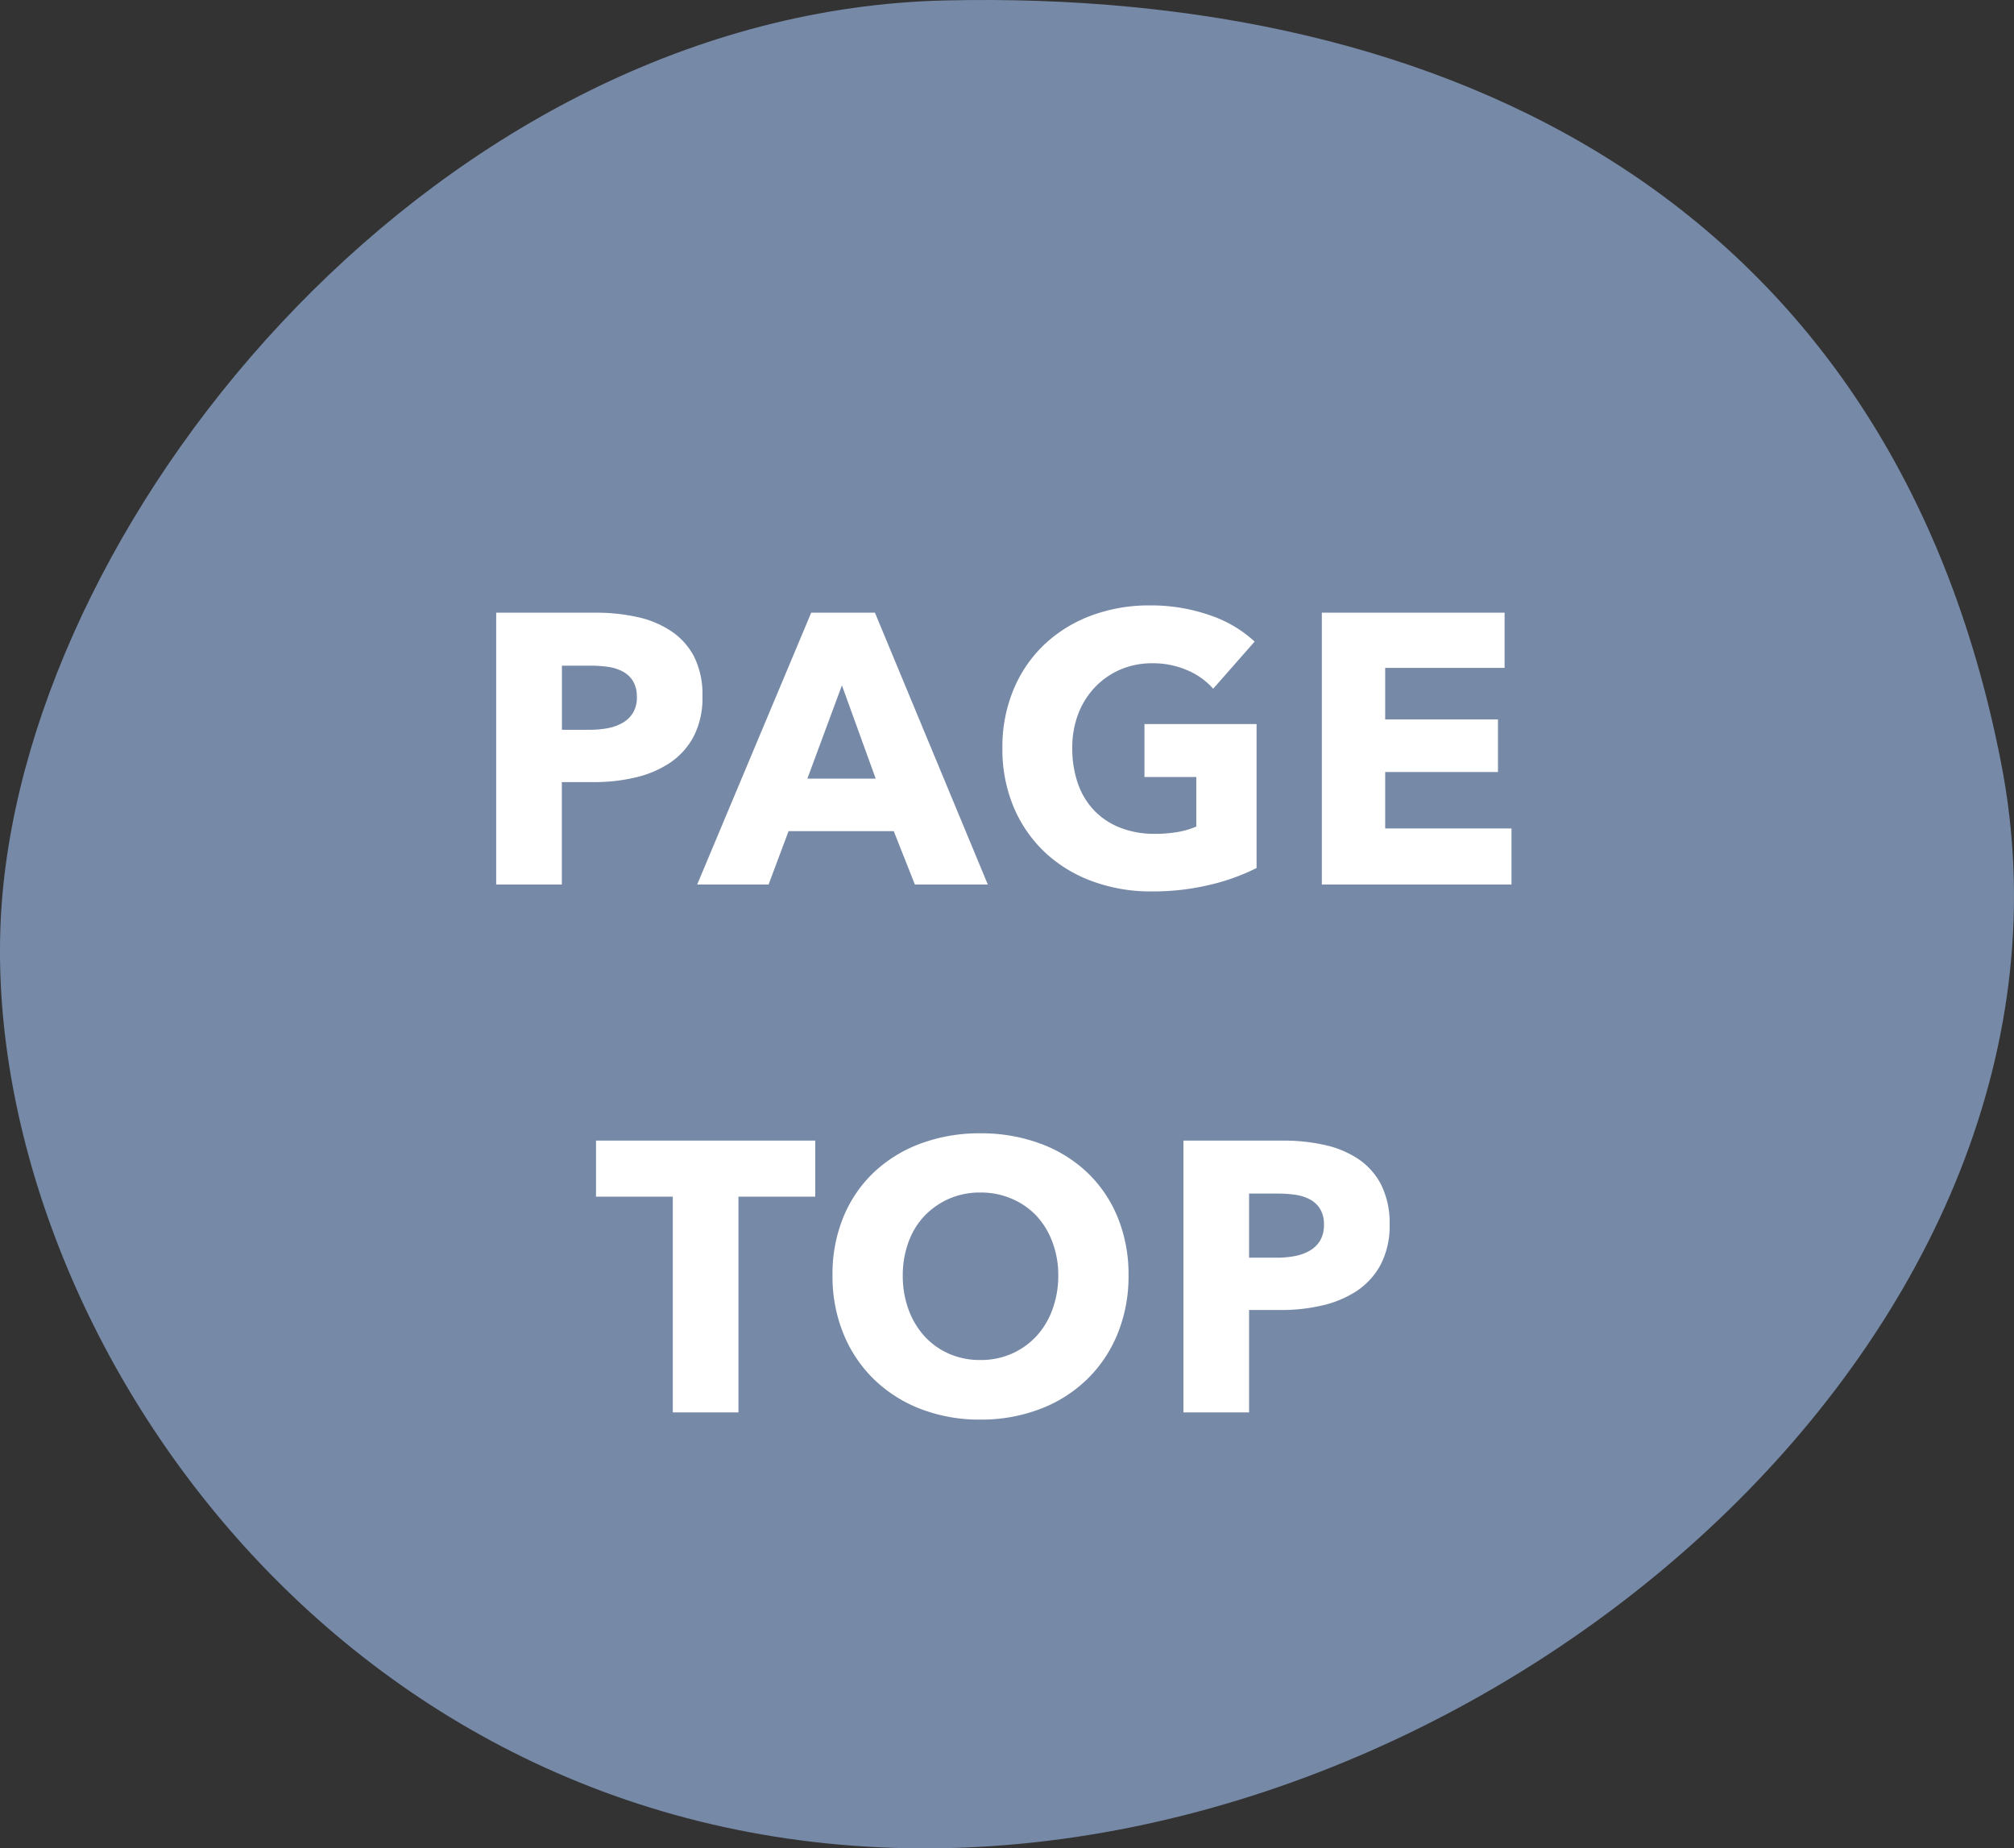
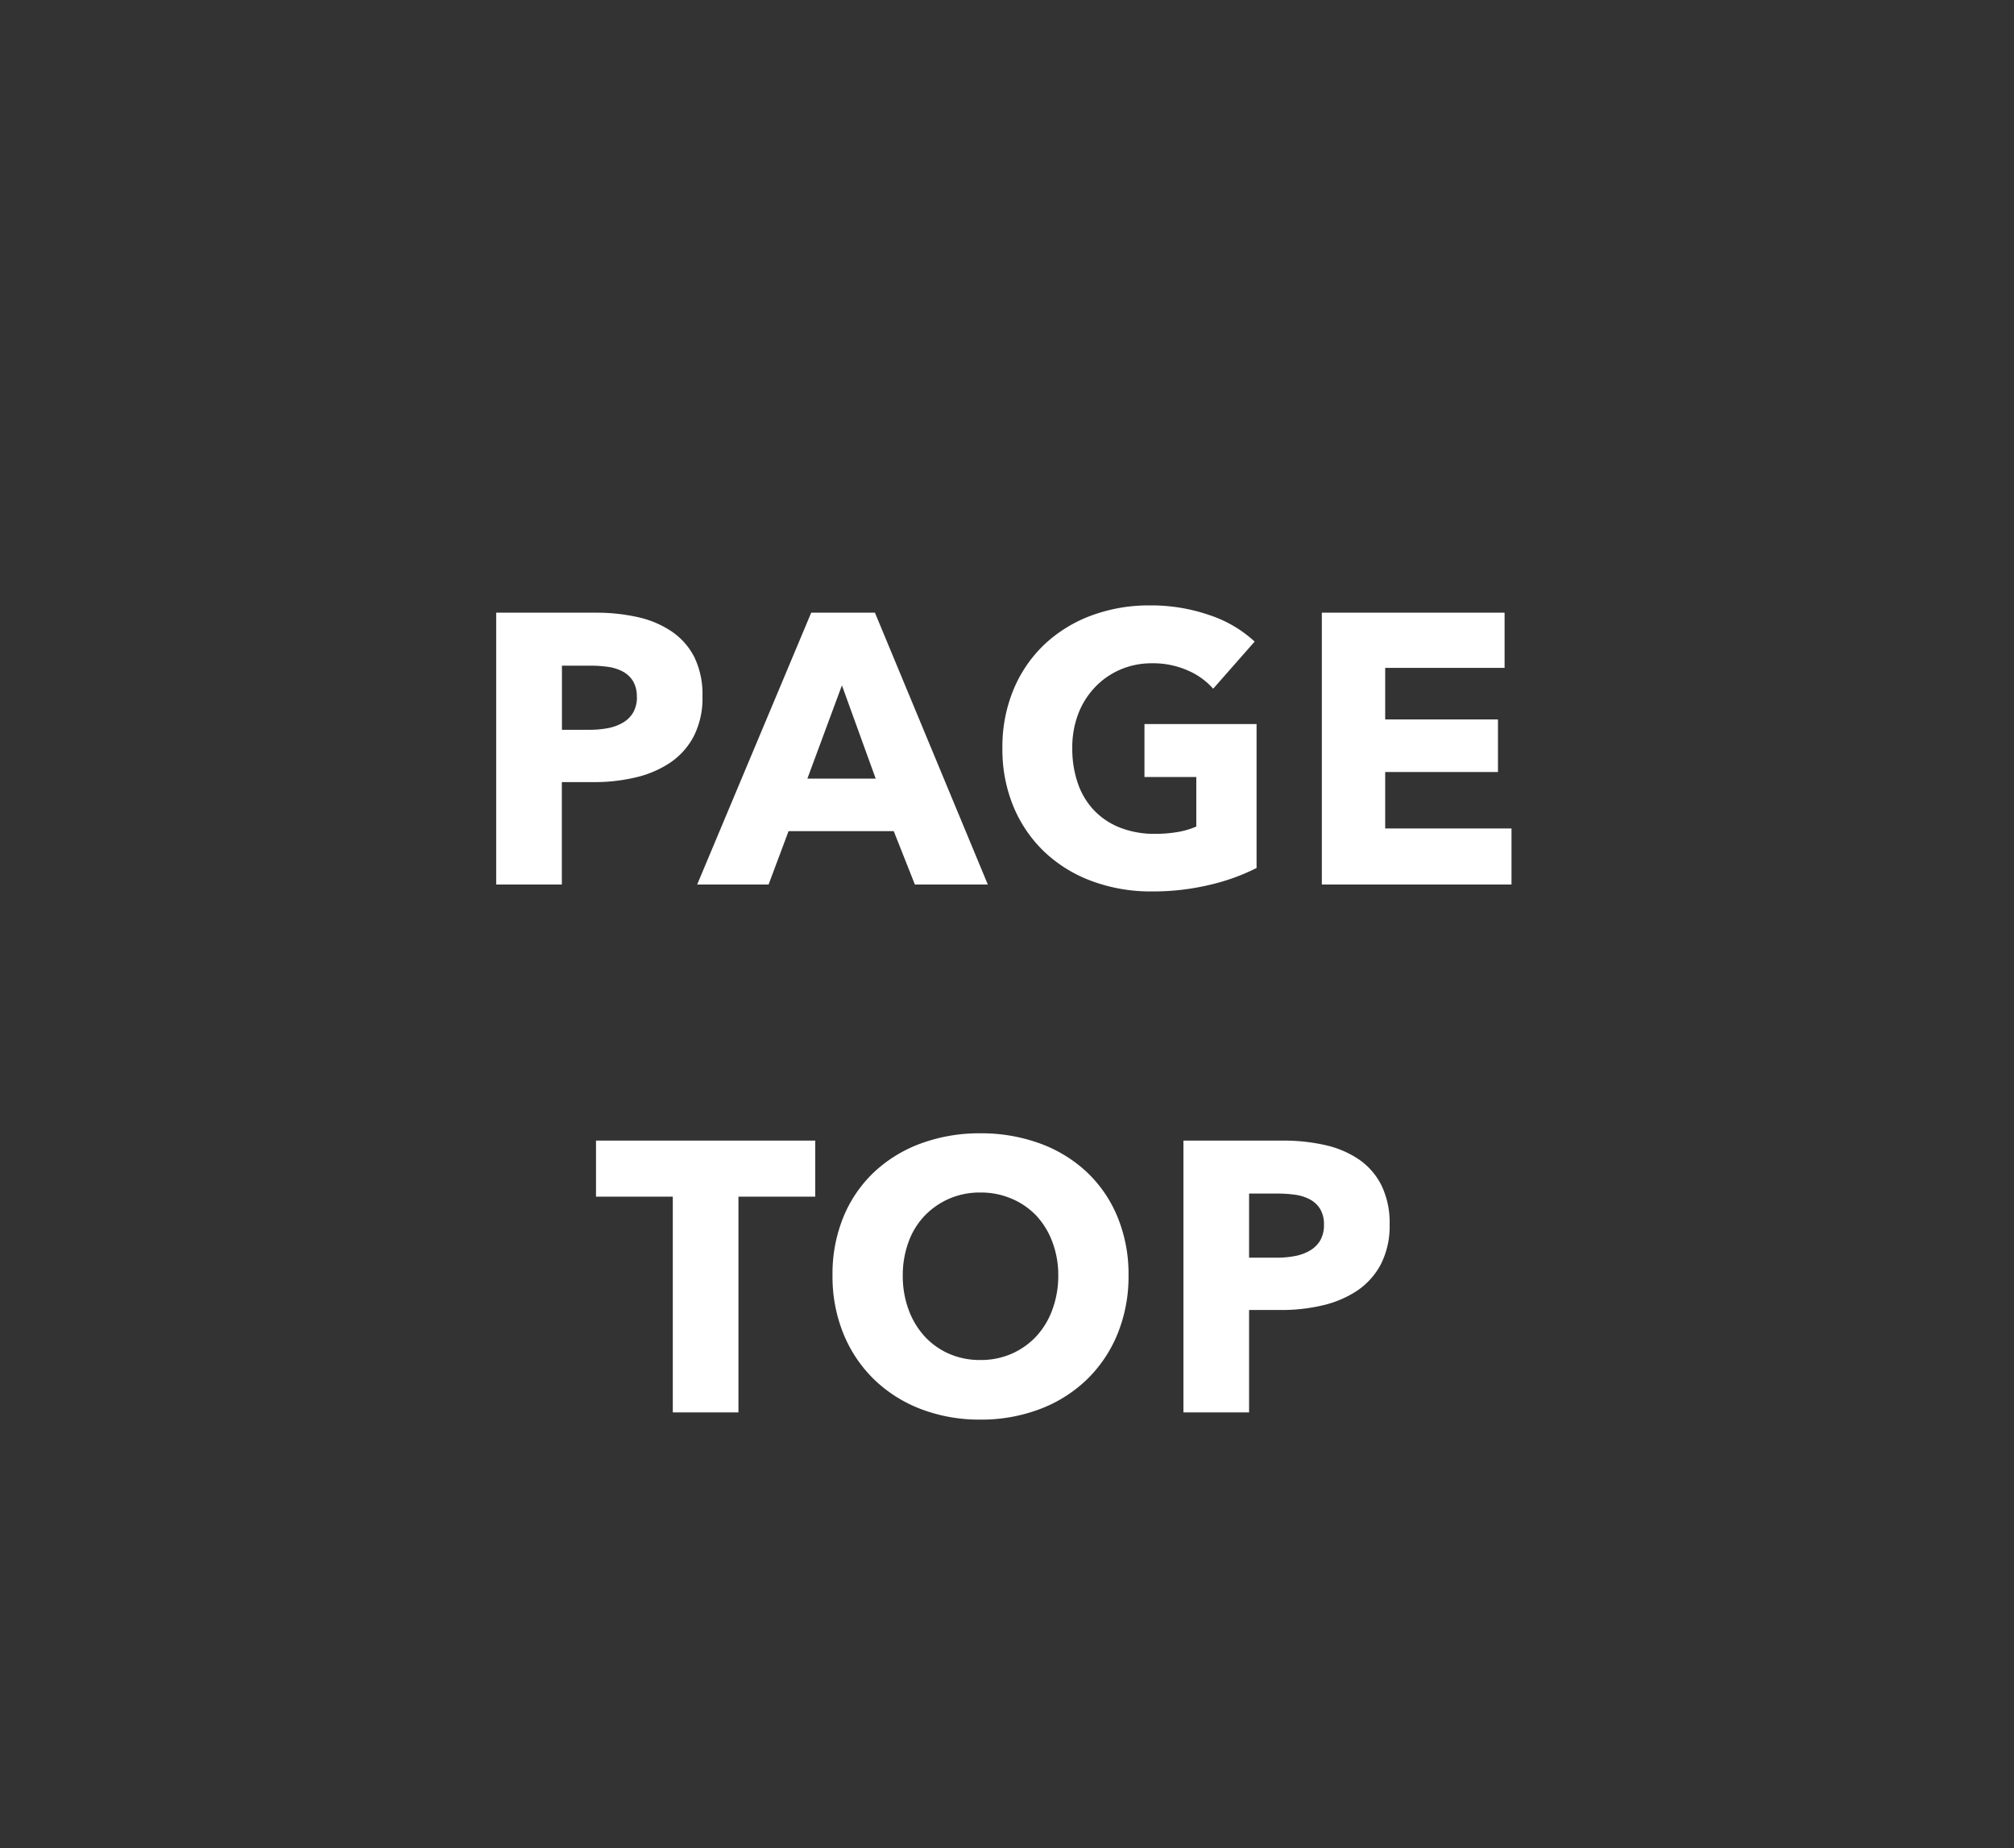
<svg xmlns="http://www.w3.org/2000/svg" id="コンポーネント_4_4" data-name="コンポーネント 4 – 4" width="83.931" height="77.031" viewBox="0 0 83.931 77.031">
  <rect x="0" y="0" width="83.931" height="77.031" fill="#333333" stroke="none" />
-   <path id="パス_216" data-name="パス 216" d="M30.5,7.771c20.948-.475,39.418,8.351,43.99,31.773S53.678,85.181,28.974,84.778-10.08,61.9-8.828,45.37,9.551,8.245,30.5,7.771Z" transform="translate(8.903 -7.753)" fill="#7689a6" />
  <path id="パス_217" data-name="パス 217" d="M-12.3-7.84a3.475,3.475,0,0,1-.368,1.672,3.023,3.023,0,0,1-.992,1.1,4.378,4.378,0,0,1-1.44.608,7.381,7.381,0,0,1-1.7.192h-1.36V0h-2.736V-11.328h4.16a7.808,7.808,0,0,1,1.736.184,4.094,4.094,0,0,1,1.408.592A2.868,2.868,0,0,1-12.64-9.48,3.537,3.537,0,0,1-12.3-7.84Zm-2.736.016a1.22,1.22,0,0,0-.16-.656,1.115,1.115,0,0,0-.432-.4,1.853,1.853,0,0,0-.616-.192,5.149,5.149,0,0,0-.712-.048h-1.2v2.672H-17a4.109,4.109,0,0,0,.736-.064,1.976,1.976,0,0,0,.632-.224,1.2,1.2,0,0,0,.44-.424A1.262,1.262,0,0,0-15.032-7.824ZM-3.448,0l-.88-2.224H-8.712L-9.544,0H-12.52l4.752-11.328h2.656L-.408,0Zm-3.04-8.3-1.44,3.888H-5.08ZM10.792-.688a8.705,8.705,0,0,1-1.944.7A10.191,10.191,0,0,1,6.424.288a7.034,7.034,0,0,1-2.5-.432A5.778,5.778,0,0,1,1.952-1.36,5.544,5.544,0,0,1,.664-3.24,6.2,6.2,0,0,1,.2-5.68,6.207,6.207,0,0,1,.672-8.144a5.481,5.481,0,0,1,1.3-1.88,5.775,5.775,0,0,1,1.952-1.192,6.884,6.884,0,0,1,2.416-.416,7.425,7.425,0,0,1,2.5.408,5.159,5.159,0,0,1,1.872,1.1L8.984-8.16a2.991,2.991,0,0,0-1.056-.76,3.581,3.581,0,0,0-1.488-.3,3.3,3.3,0,0,0-1.328.264,3.193,3.193,0,0,0-1.056.736,3.341,3.341,0,0,0-.7,1.12A3.93,3.93,0,0,0,3.112-5.68a4.432,4.432,0,0,0,.224,1.44A3.1,3.1,0,0,0,4-3.112a3.022,3.022,0,0,0,1.088.736,3.9,3.9,0,0,0,1.48.264,5.545,5.545,0,0,0,.912-.072,3.4,3.4,0,0,0,.8-.232V-4.48H6.12V-6.688h4.672ZM13.512,0V-11.328h7.616v2.3H16.152V-6.88h4.7v2.192h-4.7v2.352h5.264V0ZM-10.8,13.008V22h-2.736V13.008h-3.2V10.672H-7.6v2.336Zm16.256,3.28a6.317,6.317,0,0,1-.464,2.456,5.592,5.592,0,0,1-1.288,1.9,5.731,5.731,0,0,1-1.96,1.224A6.876,6.876,0,0,1-.72,22.3a6.811,6.811,0,0,1-2.456-.432,5.747,5.747,0,0,1-1.952-1.224,5.592,5.592,0,0,1-1.288-1.9,6.317,6.317,0,0,1-.464-2.456,6.242,6.242,0,0,1,.464-2.456,5.377,5.377,0,0,1,1.288-1.864,5.738,5.738,0,0,1,1.952-1.184A7.045,7.045,0,0,1-.72,10.368a7.113,7.113,0,0,1,2.464.416A5.723,5.723,0,0,1,3.7,11.968a5.377,5.377,0,0,1,1.288,1.864A6.242,6.242,0,0,1,5.456,16.288Zm-2.928,0a3.887,3.887,0,0,0-.24-1.376,3.279,3.279,0,0,0-.664-1.1A3.065,3.065,0,0,0,.6,13.1a3.242,3.242,0,0,0-1.32-.264,3.186,3.186,0,0,0-1.312.264,3.176,3.176,0,0,0-1.024.72,3.114,3.114,0,0,0-.664,1.1,4.007,4.007,0,0,0-.232,1.376,4.047,4.047,0,0,0,.24,1.416,3.354,3.354,0,0,0,.664,1.112,3.032,3.032,0,0,0,1.016.728,3.186,3.186,0,0,0,1.312.264,3.186,3.186,0,0,0,1.312-.264,3.118,3.118,0,0,0,1.024-.728A3.284,3.284,0,0,0,2.288,17.7,4.047,4.047,0,0,0,2.528,16.288ZM16.336,14.16a3.475,3.475,0,0,1-.368,1.672,3.023,3.023,0,0,1-.992,1.1,4.378,4.378,0,0,1-1.44.608,7.381,7.381,0,0,1-1.7.192H10.48V22H7.744V10.672H11.9a7.808,7.808,0,0,1,1.736.184,4.094,4.094,0,0,1,1.408.592,2.868,2.868,0,0,1,.944,1.072A3.537,3.537,0,0,1,16.336,14.16Zm-2.736.016a1.22,1.22,0,0,0-.16-.656,1.115,1.115,0,0,0-.432-.4,1.853,1.853,0,0,0-.616-.192,5.149,5.149,0,0,0-.712-.048h-1.2v2.672h1.152a4.109,4.109,0,0,0,.736-.064A1.976,1.976,0,0,0,13,15.264a1.2,1.2,0,0,0,.44-.424A1.262,1.262,0,0,0,13.6,14.176Z" transform="translate(41.574 36.862)" fill="#fff" />
</svg>